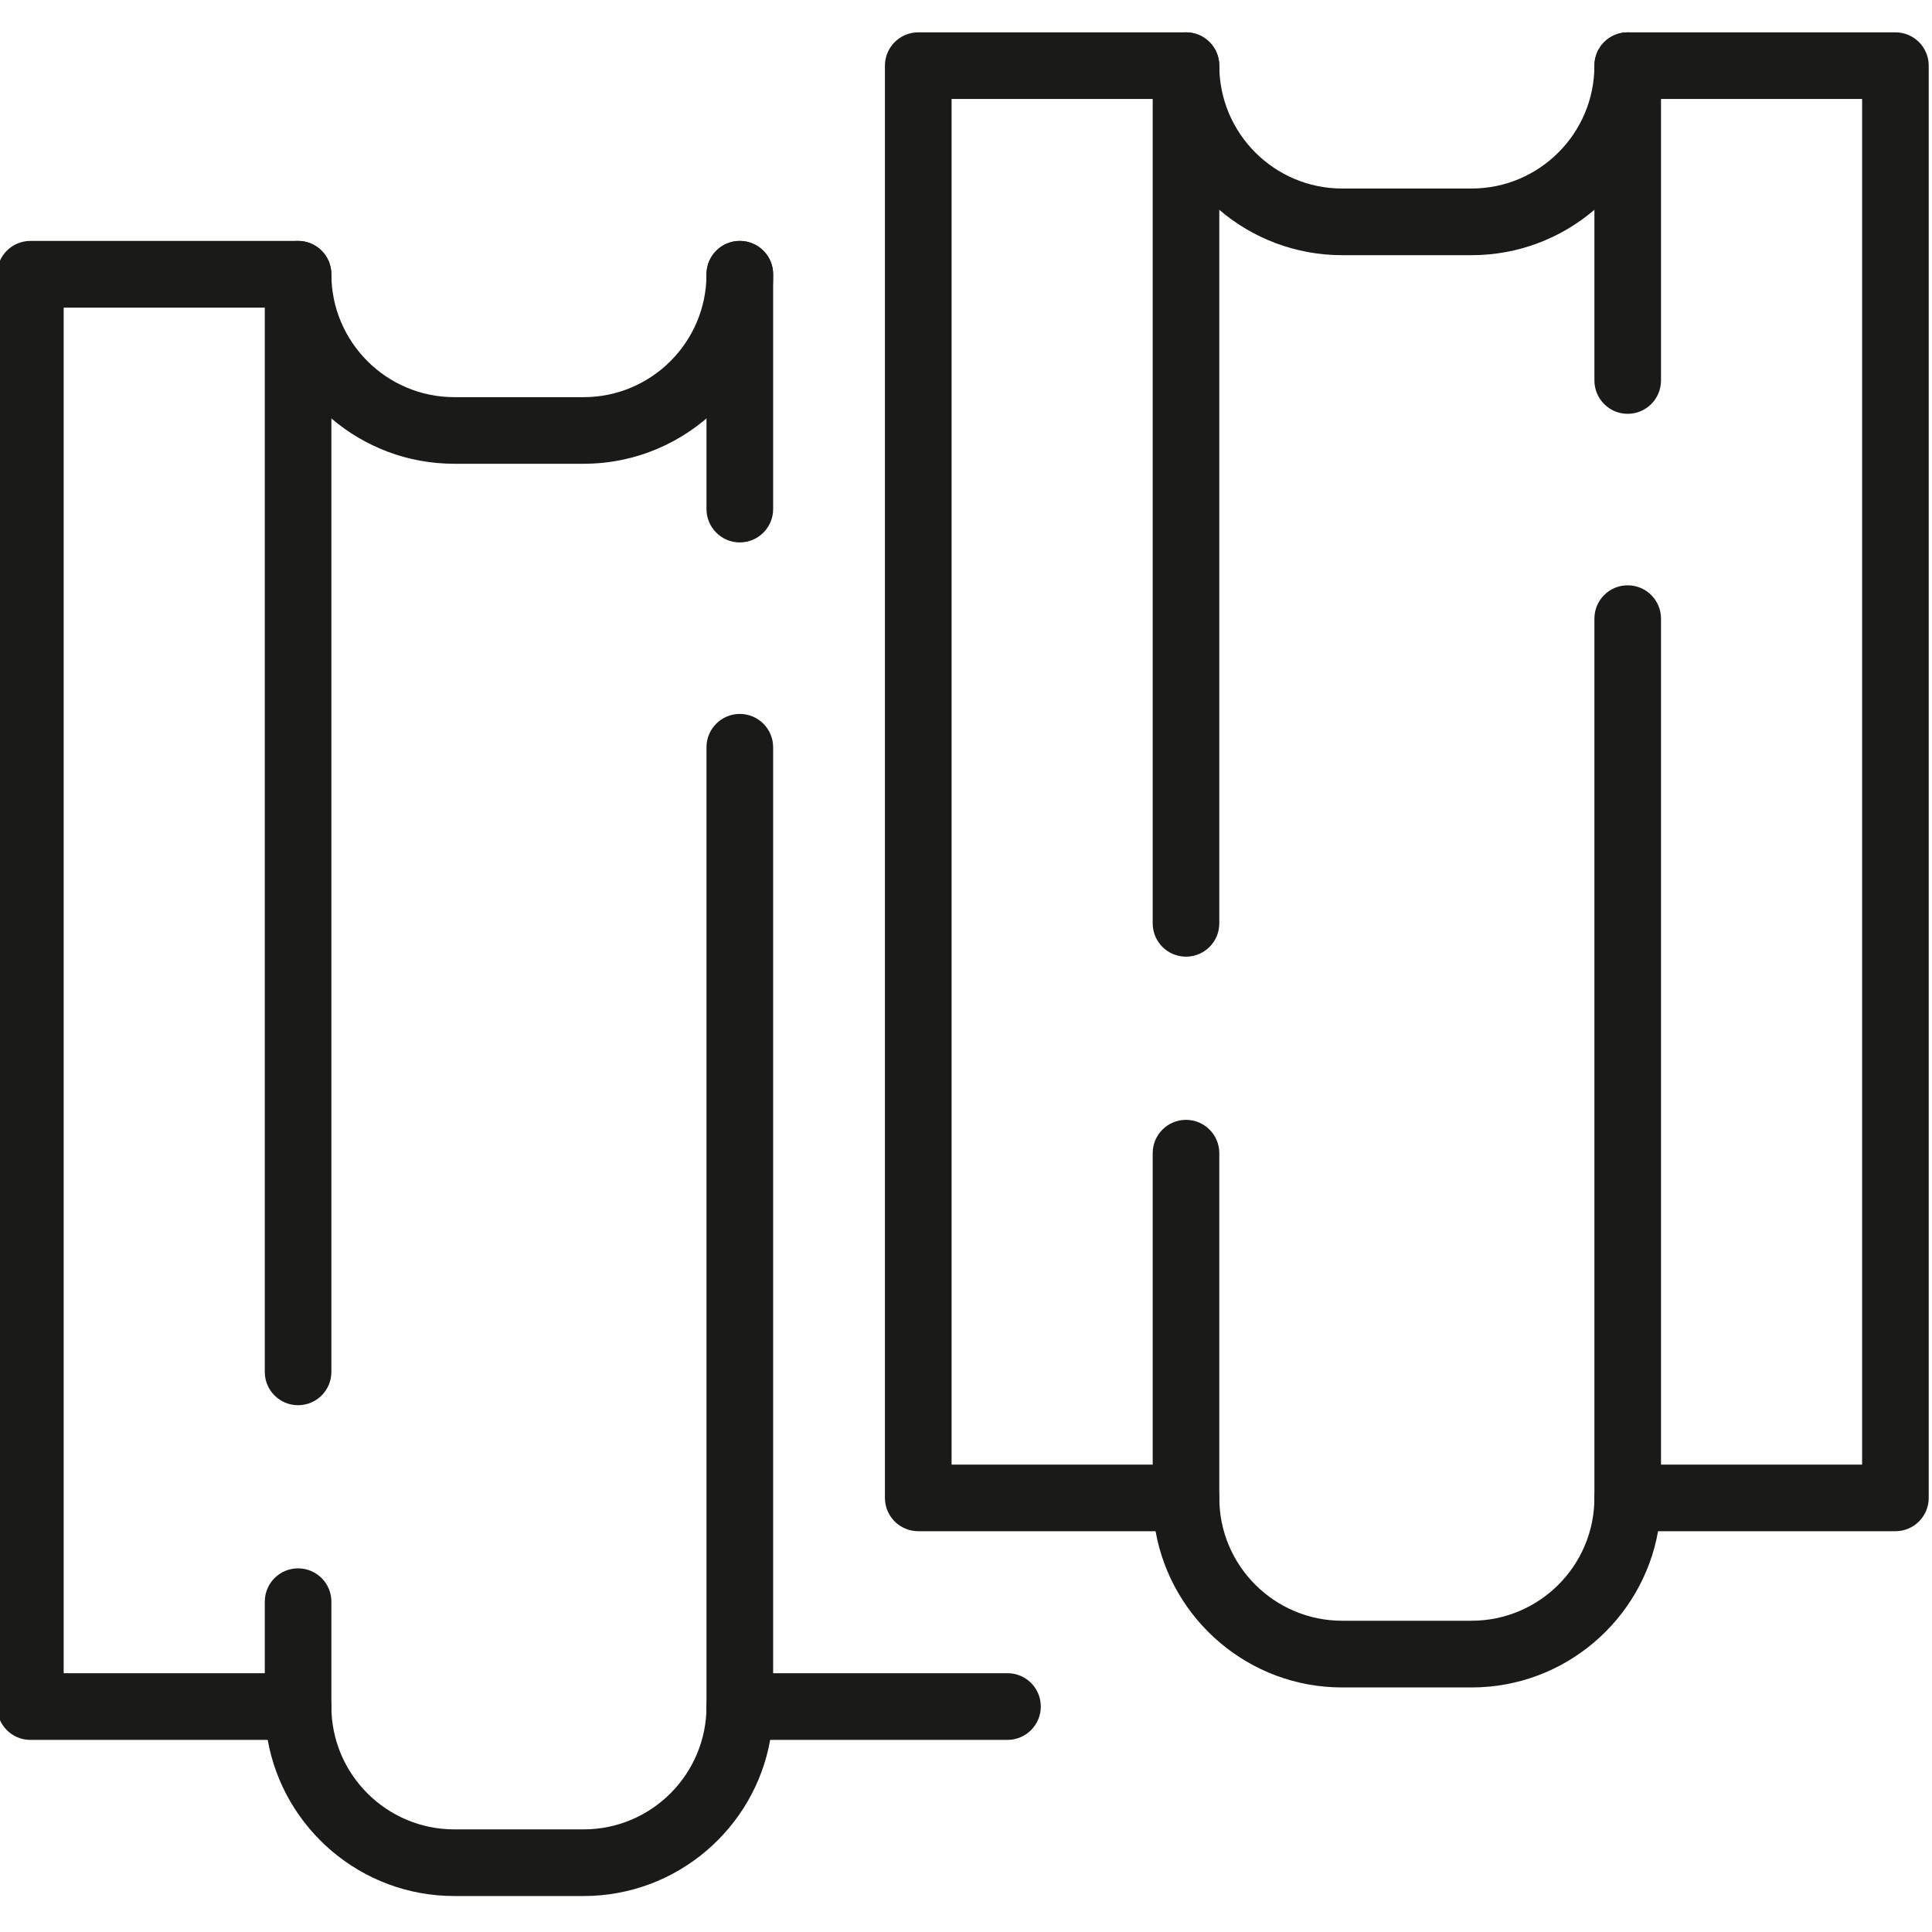
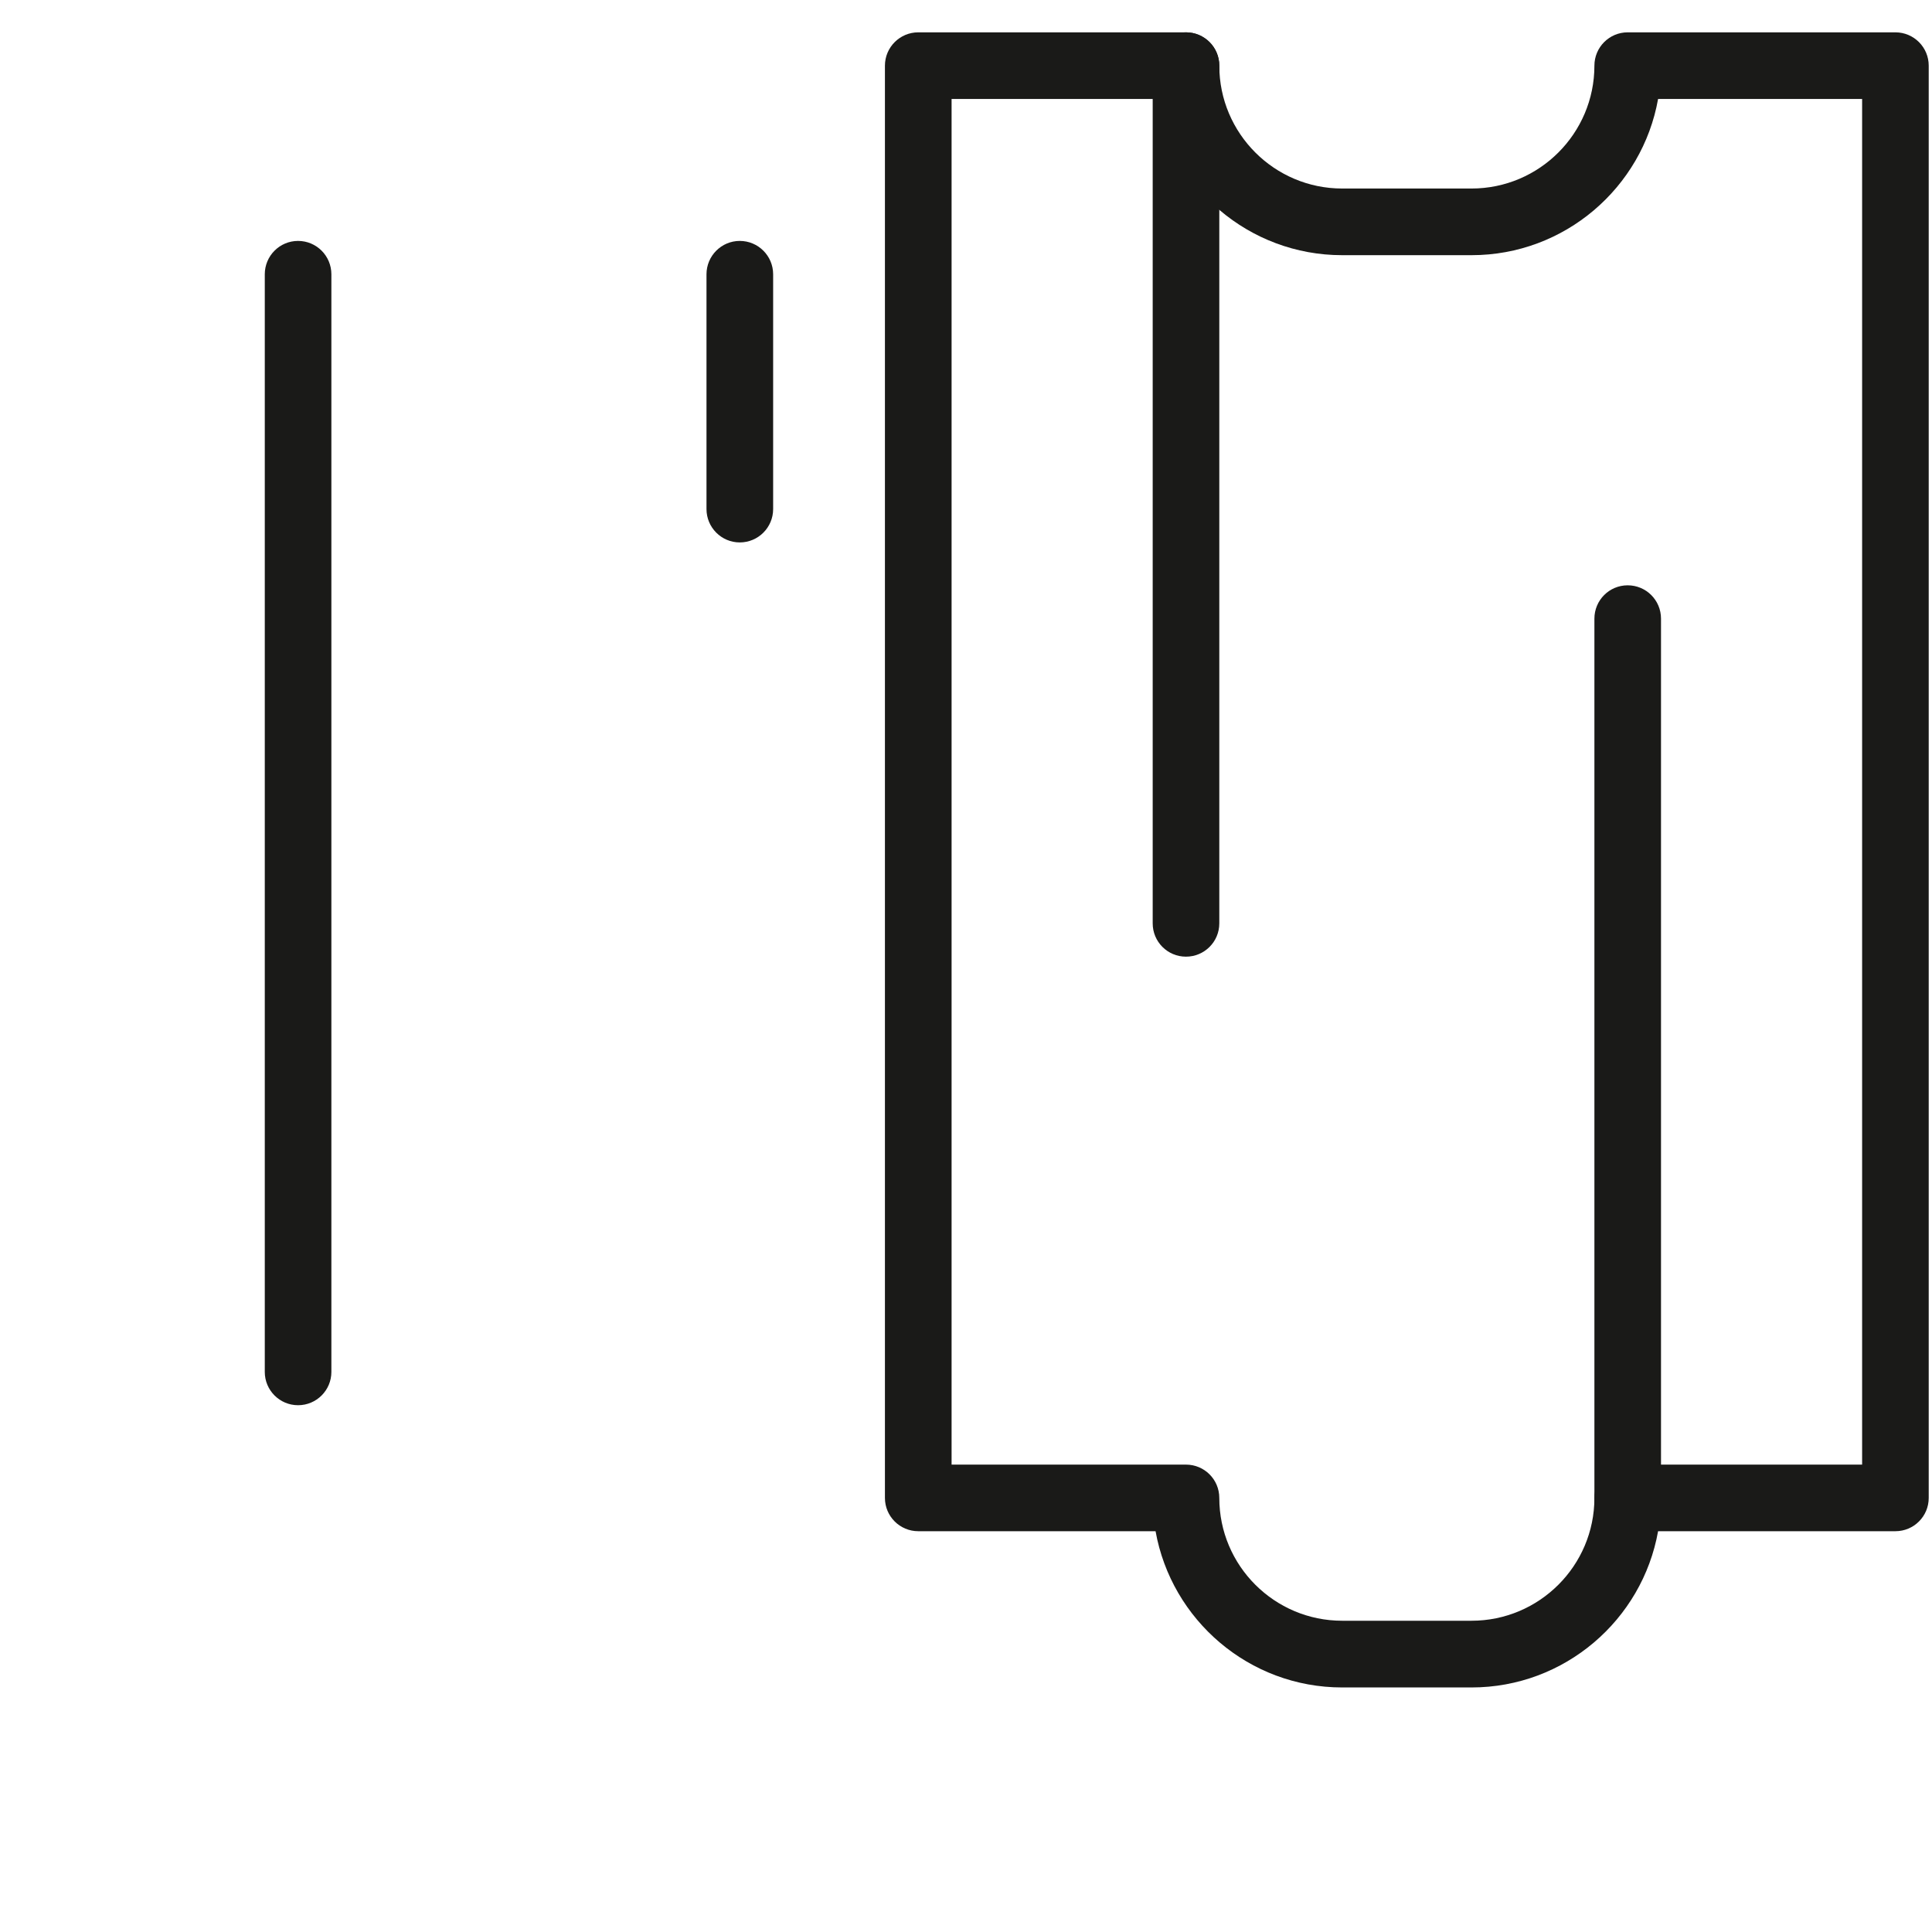
<svg xmlns="http://www.w3.org/2000/svg" width="80px" height="80px" version="1.1" xml:space="preserve" style="fill-rule:evenodd;clip-rule:evenodd;stroke-linejoin:round;stroke-miterlimit:2;">
  <g transform="matrix(2.163,0,0,2.163,-673.446,-379.522)">
-     <path d="M322.521,211.758L320.044,211.758C318.261,211.758 316.775,210.465 316.473,208.769L311.929,208.769C311.577,208.769 311.292,208.482 311.292,208.13L311.292,180.712C311.292,180.359 311.577,180.073 311.929,180.073L317.054,180.073C317.407,180.073 317.692,180.359 317.692,180.712C317.692,182.009 318.748,183.064 320.044,183.064L322.521,183.064C323.818,183.064 324.873,182.009 324.873,180.712C324.873,180.359 325.159,180.073 325.51,180.073C325.863,180.073 326.149,180.359 326.149,180.712C326.149,182.712 324.521,184.339 322.521,184.339L320.044,184.339C318.261,184.339 316.775,183.047 316.473,181.35L312.567,181.35L312.567,207.492L317.054,207.492C317.407,207.492 317.692,207.778 317.692,208.13C317.692,209.427 318.748,210.482 320.044,210.482L322.521,210.482C323.818,210.482 324.873,209.427 324.873,208.13C324.873,207.778 325.159,207.492 325.51,207.492L330.635,207.492C330.988,207.492 331.273,207.778 331.273,208.13C331.273,208.482 330.988,208.769 330.635,208.769L326.092,208.769C325.791,210.465 324.303,211.758 322.521,211.758Z" style="fill:rgb(26,26,24);fill-rule:nonzero;" />
    <path d="M317.054,202.362C316.702,202.362 316.417,202.076 316.417,201.725L316.417,180.712C316.417,180.359 316.702,180.073 317.054,180.073C317.407,180.073 317.692,180.359 317.692,180.712L317.692,201.725C317.692,202.076 317.407,202.362 317.054,202.362Z" style="fill:rgb(26,26,24);fill-rule:nonzero;" />
-     <path d="M325.51,208.769C325.159,208.769 324.873,208.482 324.873,208.13L324.873,189.766C324.873,189.414 325.159,189.128 325.51,189.128C325.863,189.128 326.149,189.414 326.149,189.766L326.149,208.13C326.149,208.482 325.863,208.769 325.51,208.769Z" style="fill:rgb(26,26,24);fill-rule:nonzero;" />
    <path d="M325.51,185.845C325.159,185.845 324.873,185.559 324.873,185.206L324.873,180.712C324.873,180.359 325.159,180.073 325.51,180.073C325.863,180.073 326.149,180.359 326.149,180.712L326.149,185.206C326.149,185.559 325.863,185.845 325.51,185.845Z" style="fill:rgb(26,26,24);fill-rule:nonzero;" />
-     <path d="M317.054,208.769C316.702,208.769 316.417,208.482 316.417,208.13L316.417,206.123C316.417,205.771 316.702,205.485 317.054,205.485C317.407,205.485 317.692,205.771 317.692,206.123L317.692,208.13C317.692,208.482 317.407,208.769 317.054,208.769Z" style="fill:rgb(26,26,24);fill-rule:nonzero;" />
    <path d="M329.565,203.499L334.052,203.499C334.405,203.499 334.69,203.784 334.69,204.137C334.69,205.434 335.745,206.488 337.042,206.488L339.519,206.488C340.816,206.488 341.871,205.434 341.871,204.137C341.871,203.784 342.156,203.499 342.508,203.499L346.996,203.499L346.996,177.356L343.09,177.356C342.788,179.053 341.301,180.346 339.519,180.346L337.042,180.346C335.259,180.346 333.773,179.053 333.47,177.356L329.565,177.356L329.565,203.499ZM339.519,207.765L337.042,207.765C335.259,207.765 333.773,206.472 333.47,204.774L328.927,204.774C328.575,204.774 328.289,204.489 328.289,204.137L328.289,176.718C328.289,176.366 328.575,176.08 328.927,176.08L334.052,176.08C334.405,176.08 334.69,176.366 334.69,176.718C334.69,178.015 335.745,179.07 337.042,179.07L339.519,179.07C340.816,179.07 341.871,178.015 341.871,176.718C341.871,176.366 342.156,176.08 342.508,176.08L347.633,176.08C347.986,176.08 348.271,176.366 348.271,176.718L348.271,204.137C348.271,204.489 347.986,204.774 347.633,204.774L343.09,204.774C342.788,206.472 341.301,207.765 339.519,207.765Z" style="fill:rgb(26,26,24);fill-rule:nonzero;" />
    <path d="M334.052,193.775C333.7,193.775 333.415,193.49 333.415,193.138L333.415,176.718C333.415,176.366 333.7,176.08 334.052,176.08C334.405,176.08 334.69,176.366 334.69,176.718L334.69,193.138C334.69,193.49 334.405,193.775 334.052,193.775Z" style="fill:rgb(26,26,24);fill-rule:nonzero;" />
    <path d="M342.508,204.774C342.156,204.774 341.871,204.489 341.871,204.137L341.871,187.304C341.871,186.951 342.156,186.666 342.508,186.666C342.861,186.666 343.146,186.951 343.146,187.304L343.146,204.137C343.146,204.489 342.861,204.774 342.508,204.774Z" style="fill:rgb(26,26,24);fill-rule:nonzero;" />
-     <path d="M342.508,183.383C342.156,183.383 341.871,183.097 341.871,182.744L341.871,176.718C341.871,176.366 342.156,176.08 342.508,176.08C342.861,176.08 343.146,176.366 343.146,176.718L343.146,182.744C343.146,183.097 342.861,183.383 342.508,183.383Z" style="fill:rgb(26,26,24);fill-rule:nonzero;" />
-     <path d="M334.052,204.774C333.7,204.774 333.415,204.489 333.415,204.137L333.415,197.537C333.415,197.185 333.7,196.899 334.052,196.899C334.405,196.899 334.69,197.185 334.69,197.537L334.69,204.137C334.69,204.489 334.405,204.774 334.052,204.774Z" style="fill:rgb(26,26,24);fill-rule:nonzero;" />
  </g>
</svg>